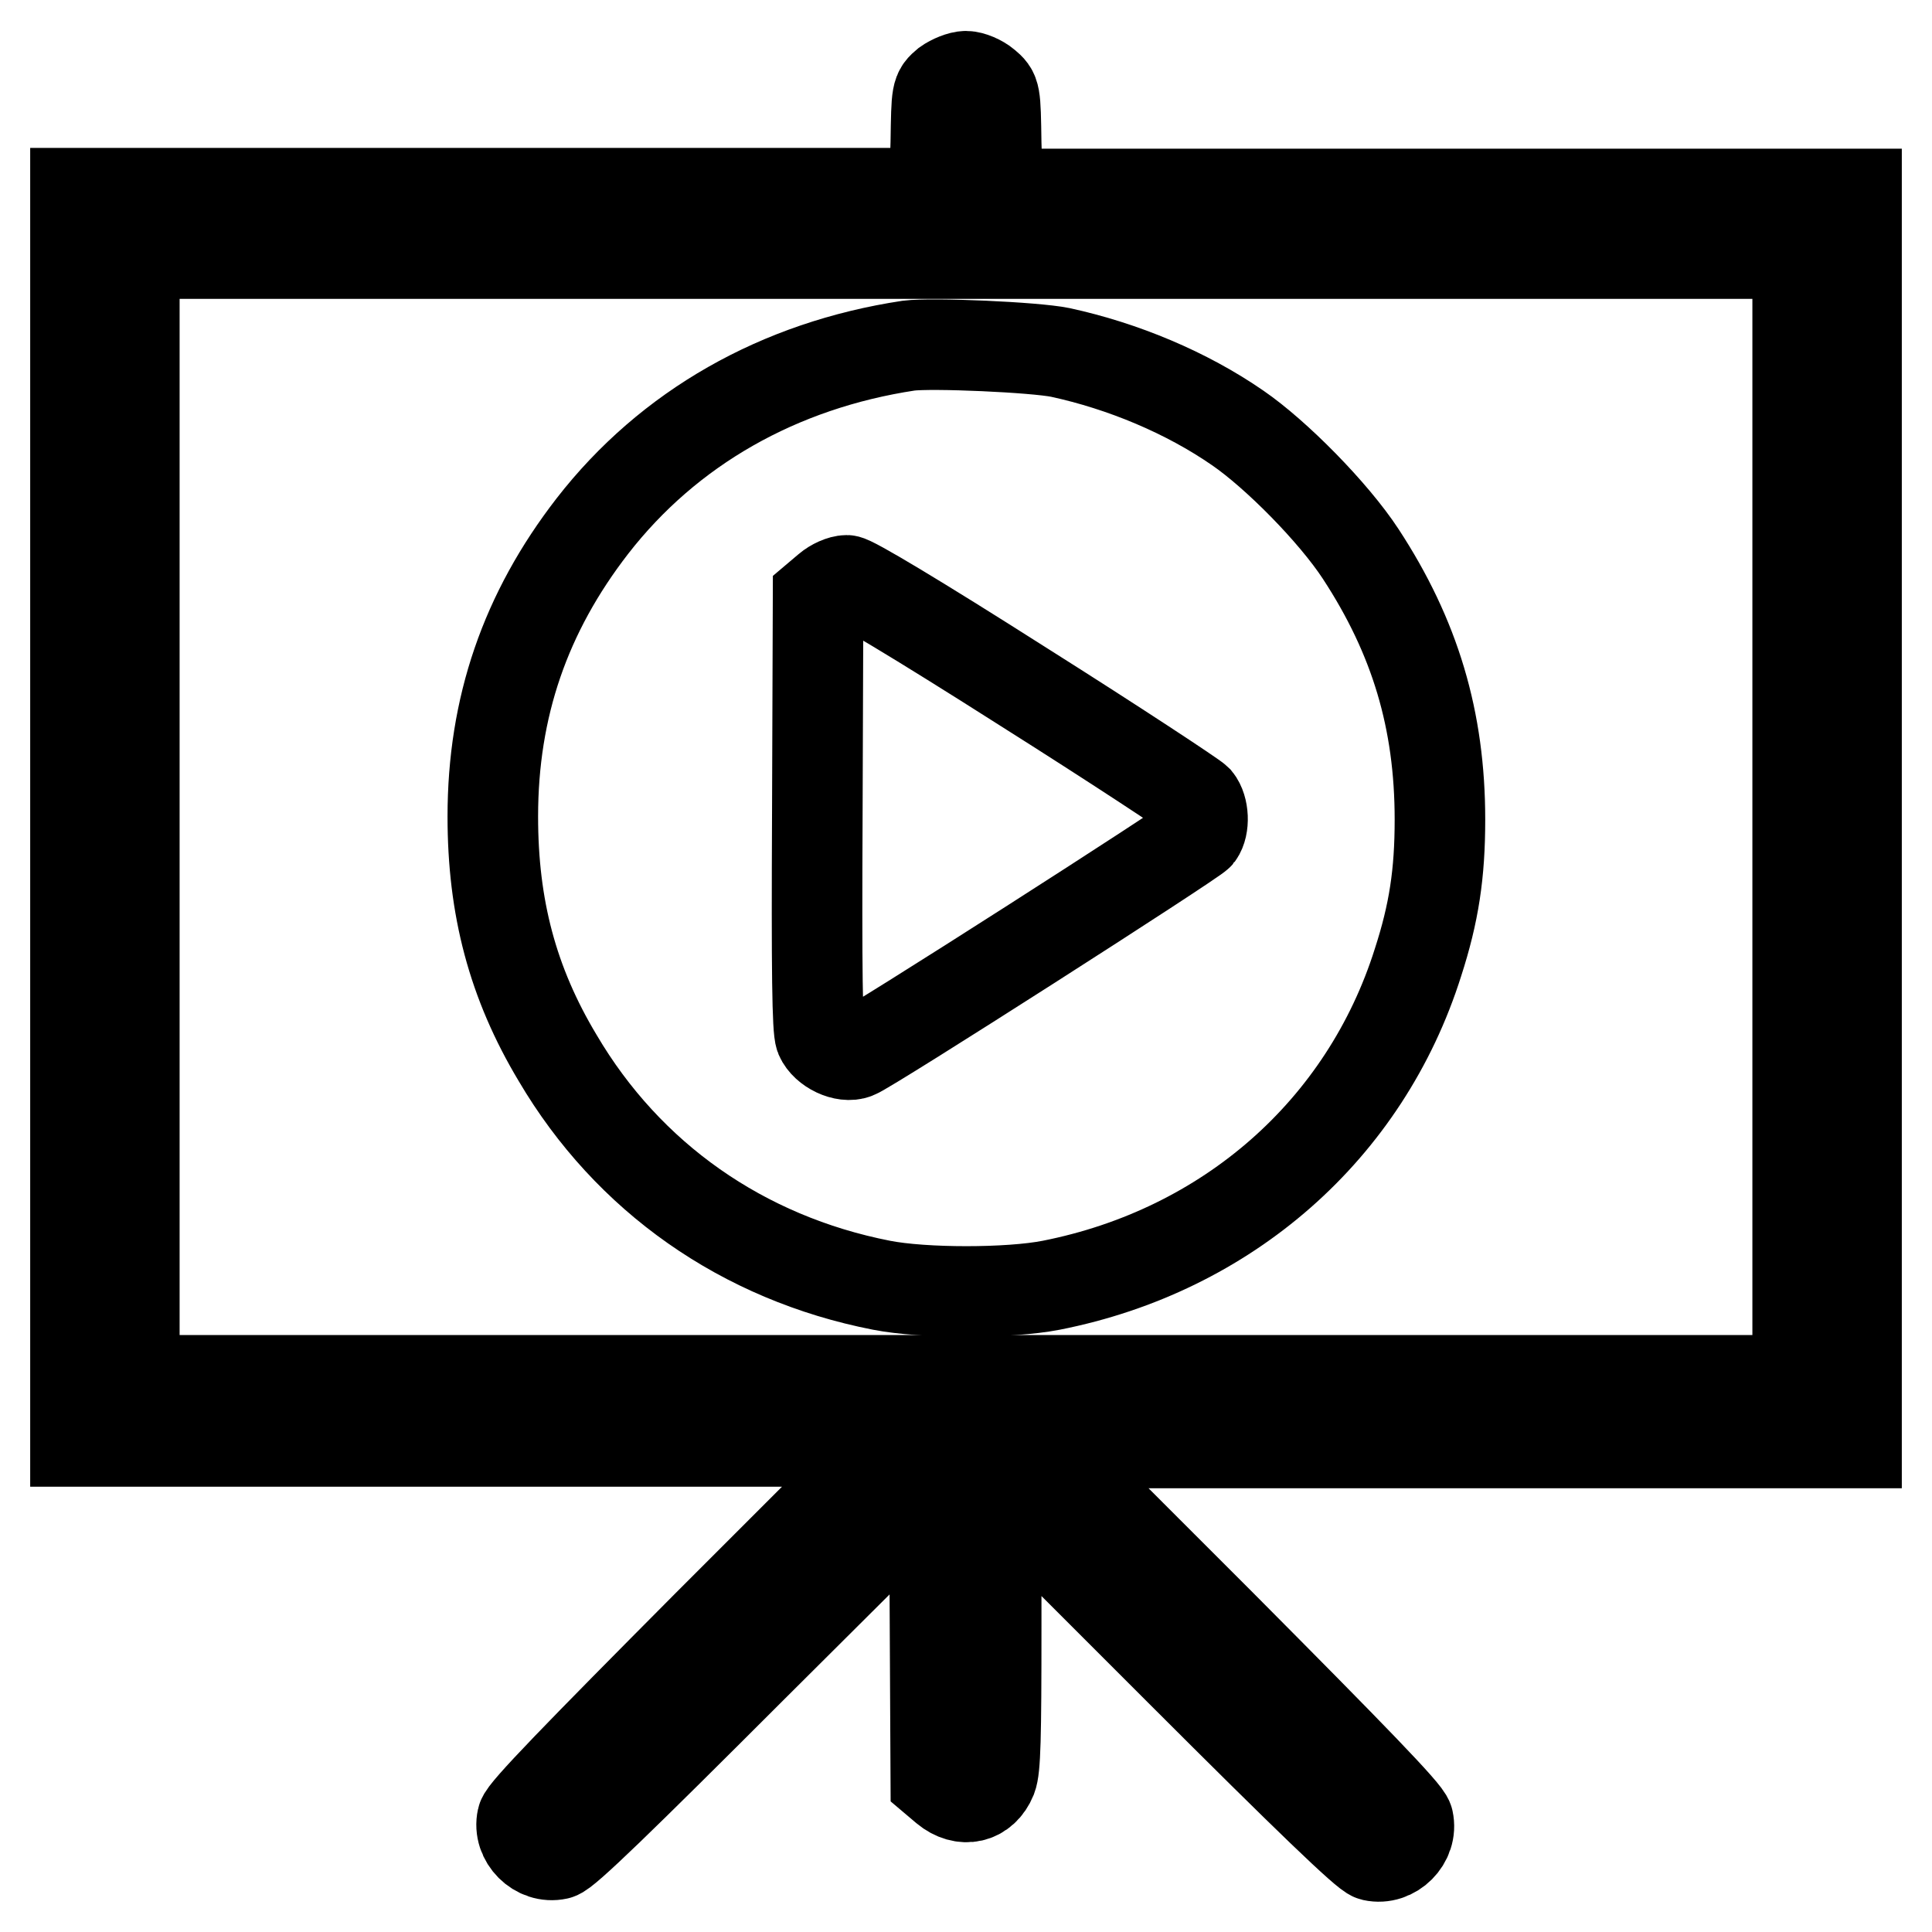
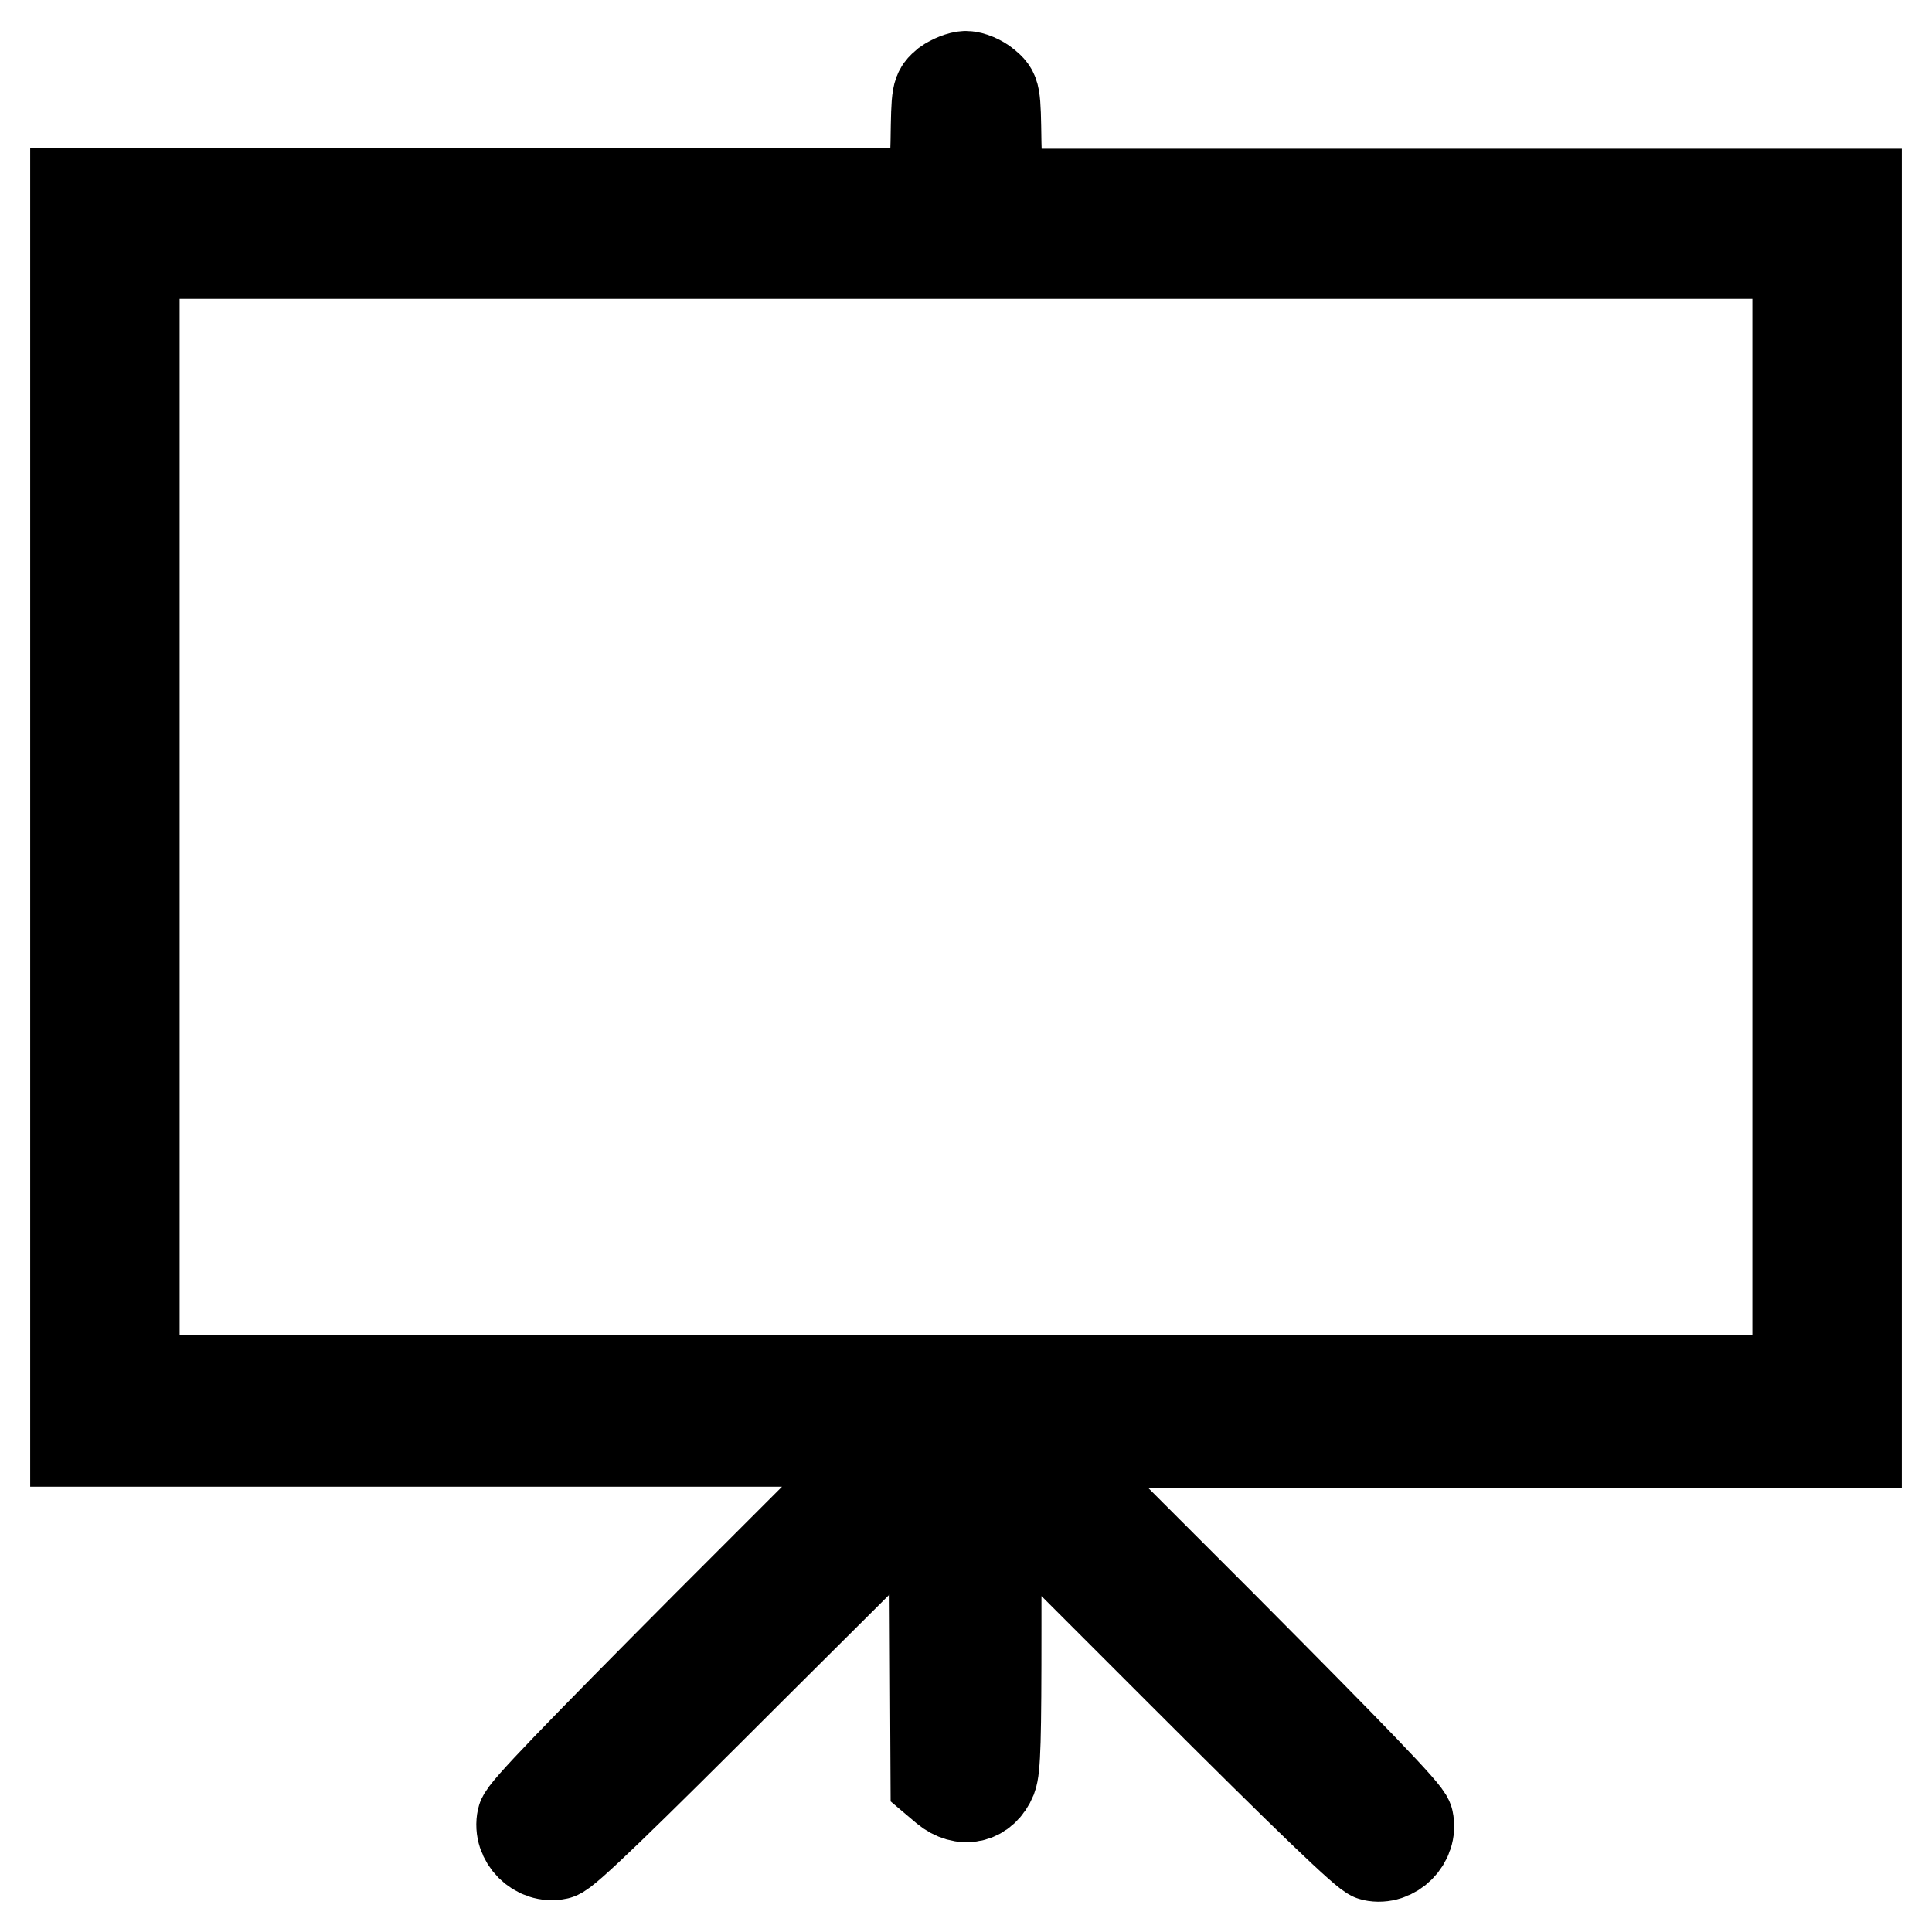
<svg xmlns="http://www.w3.org/2000/svg" version="1.1" x="0px" y="0px" viewBox="0 0 256 256" enable-background="new 0 0 256 256" xml:space="preserve">
  <g>
    <g>
      <g>
        <path stroke-width="12" fill-opacity="0" stroke="#000000" d="M125.4,11.1c-1.3,1.1-1.3,1.1-1.4,7.8l-0.2,6.7H66.9H10v82.7v82.7h54h54.1l-24.3,24.3c-17.2,17.3-24.4,24.7-24.6,25.7c-0.6,2.7,2,5.3,4.7,4.7c1-0.2,8.4-7.4,25.6-24.6l24.3-24.2l0.1,19.5l0.1,19.5l1.3,1.1c2.3,1.9,5,1.3,6.1-1.4c0.5-1.3,0.6-5.2,0.6-20.1V197l24.3,24.3c17.2,17.2,24.7,24.4,25.6,24.6c2.7,0.6,5.3-2,4.7-4.7c-0.2-1-7.4-8.4-24.6-25.7l-24.3-24.3H192h54v-82.7V25.7h-56.9h-56.9l-0.2-6.7c-0.1-6.7-0.1-6.7-1.4-7.8c-0.7-0.6-1.9-1.1-2.6-1.1S126.1,10.6,125.4,11.1z M238.2,108.2v74.7H128H17.8v-74.7V33.6H128h110.2V108.2z" />
-         <path stroke-width="12" fill-opacity="0" stroke="#000000" d="M120.4,45.8c-17.2,2.6-31.8,10.9-41.9,23.9c-8.9,11.5-13.2,24-13.2,38.5c0,12,2.6,22,8.6,32c9.3,15.8,24.5,26.5,42.9,30.1c5.6,1.1,16.9,1.1,22.5,0c23.3-4.6,41.6-20.6,48.6-42.8c2.1-6.5,2.9-11.7,2.9-18.9c0-13.2-3.3-24.2-10.5-35.2c-3.6-5.5-11.2-13.2-16.3-16.7c-6.8-4.7-15.2-8.2-23.5-10C137.1,46,123.5,45.4,120.4,45.8z M135.6,91c12.2,7.7,22.5,14.5,23,15c0.9,1.1,1,3.5,0.2,4.6c-0.6,0.8-43.7,28.4-45.4,29c-1.5,0.6-4-0.6-4.7-2.2c-0.4-1-0.5-8.5-0.4-29.8l0.1-28.5l1.3-1.1c0.7-0.6,1.8-1.1,2.5-1.1C112.9,76.9,121.3,81.9,135.6,91z" />
      </g>
    </g>
  </g>
</svg>